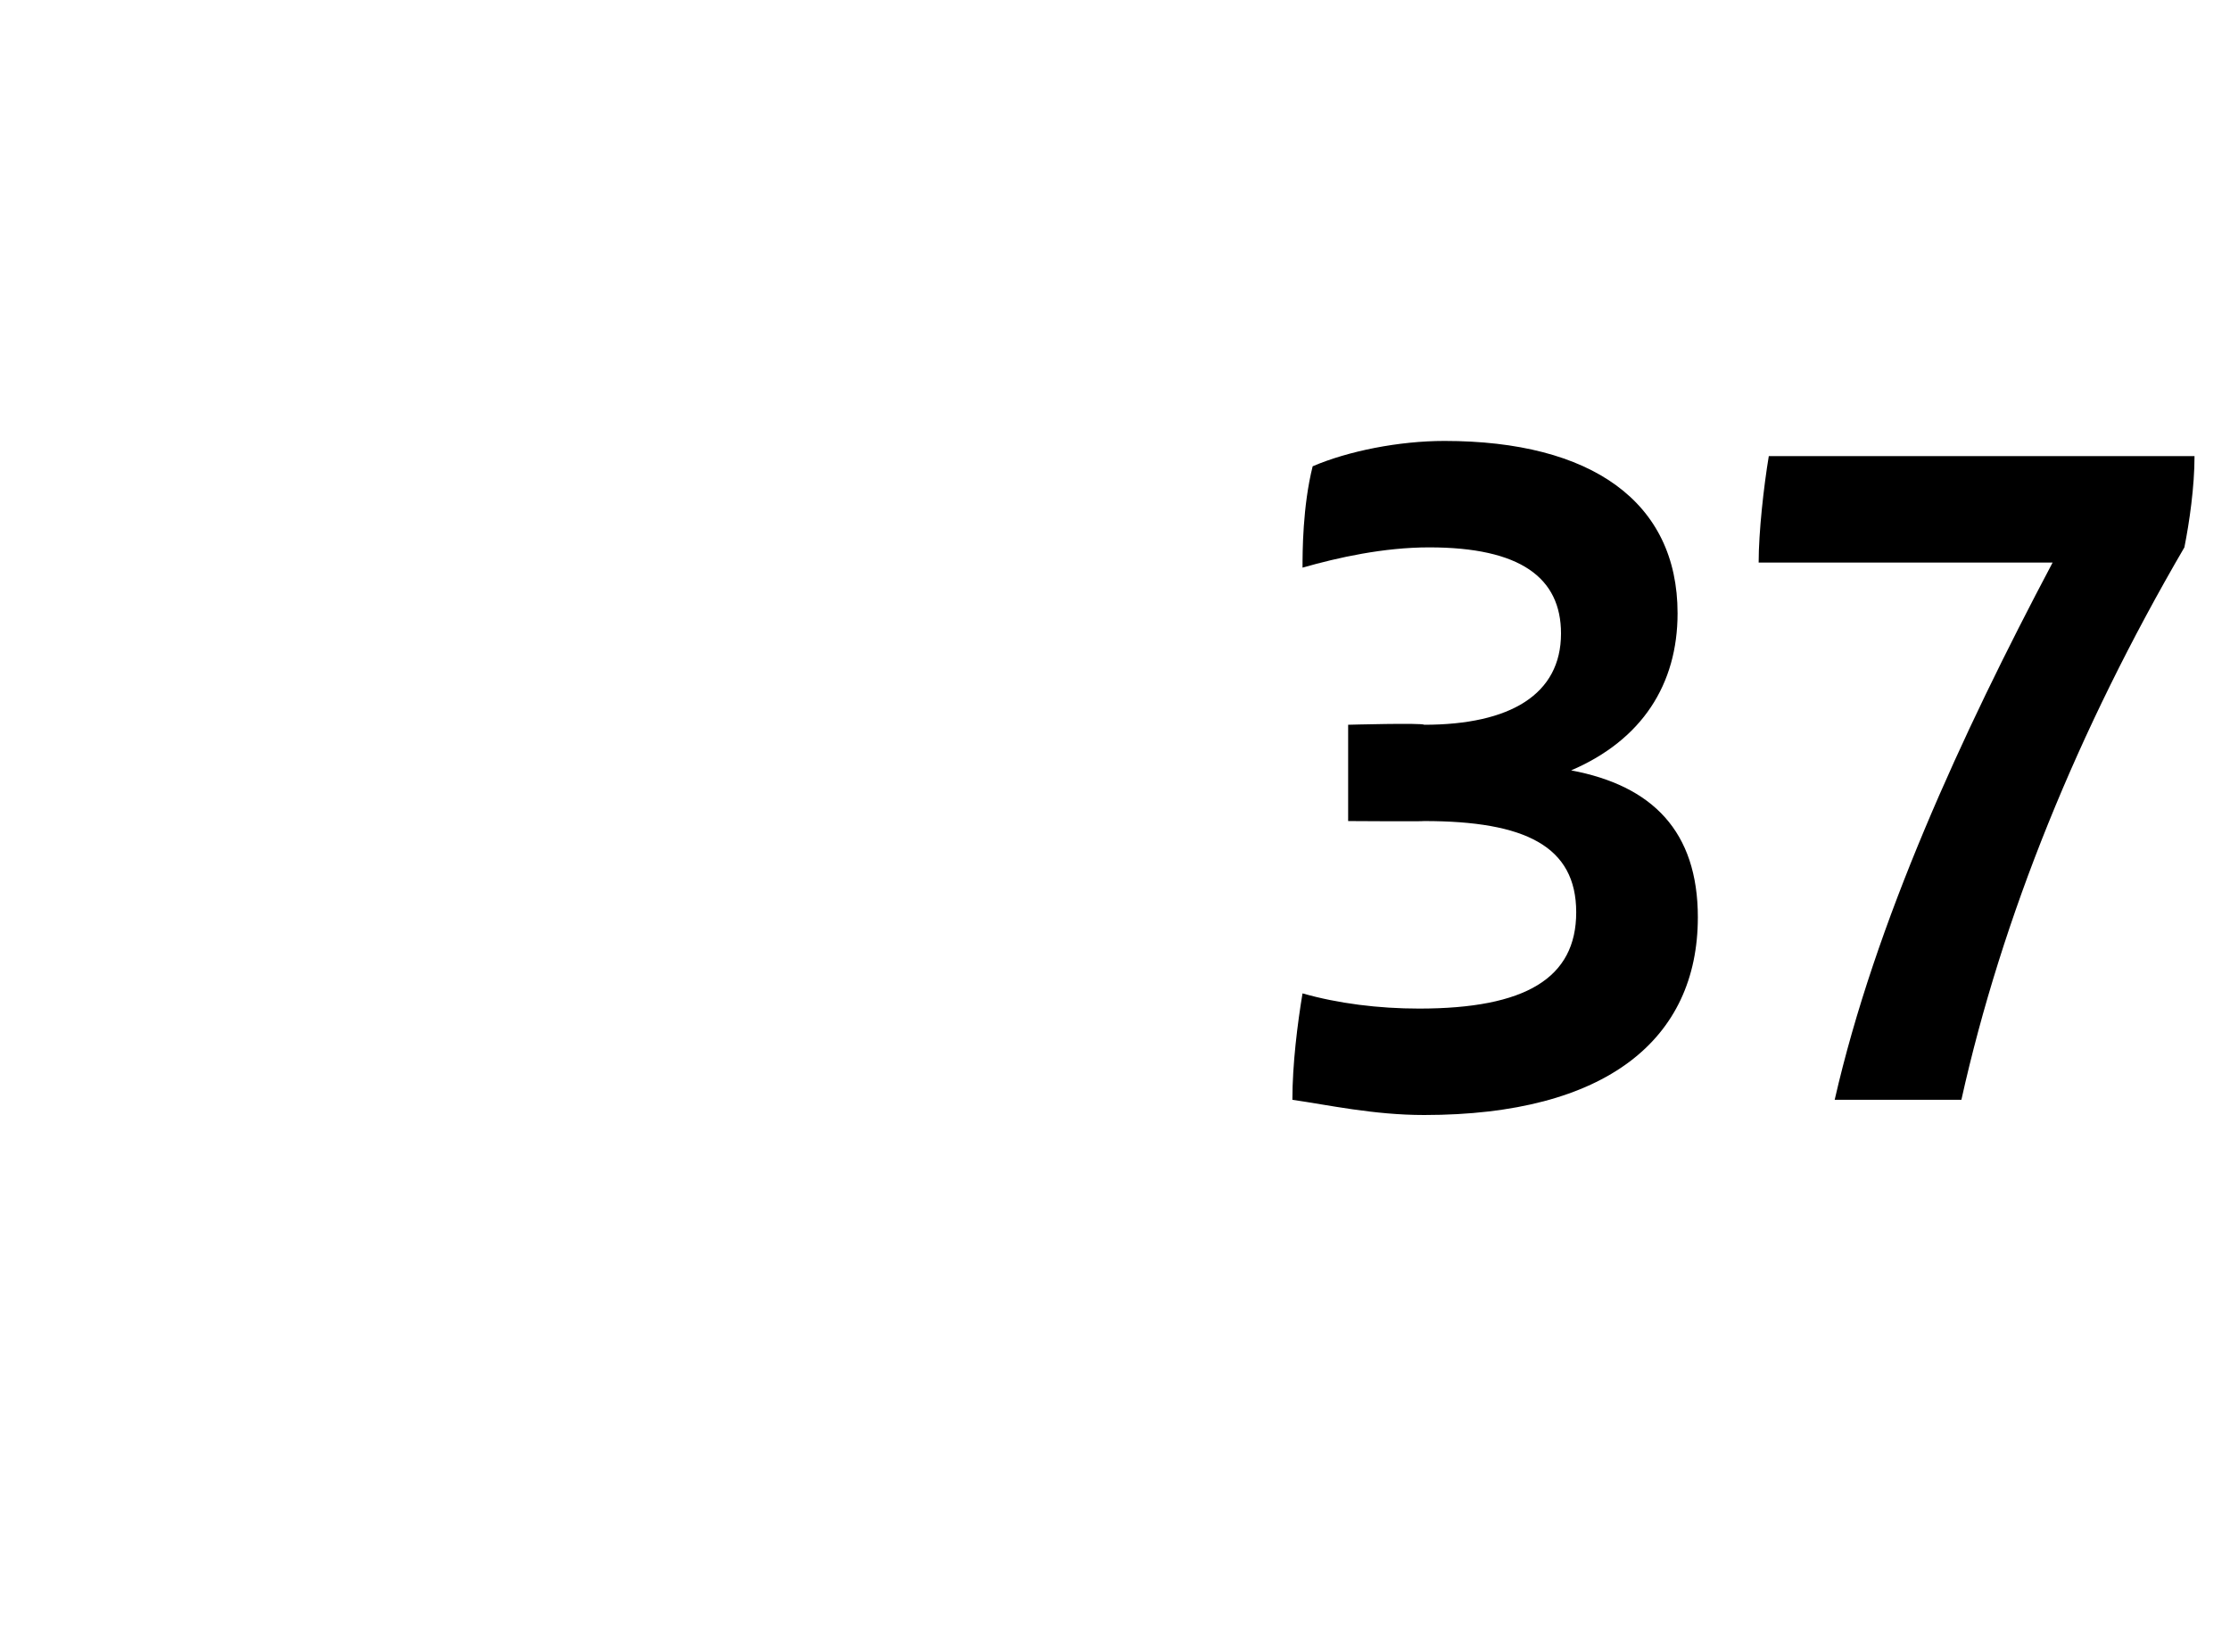
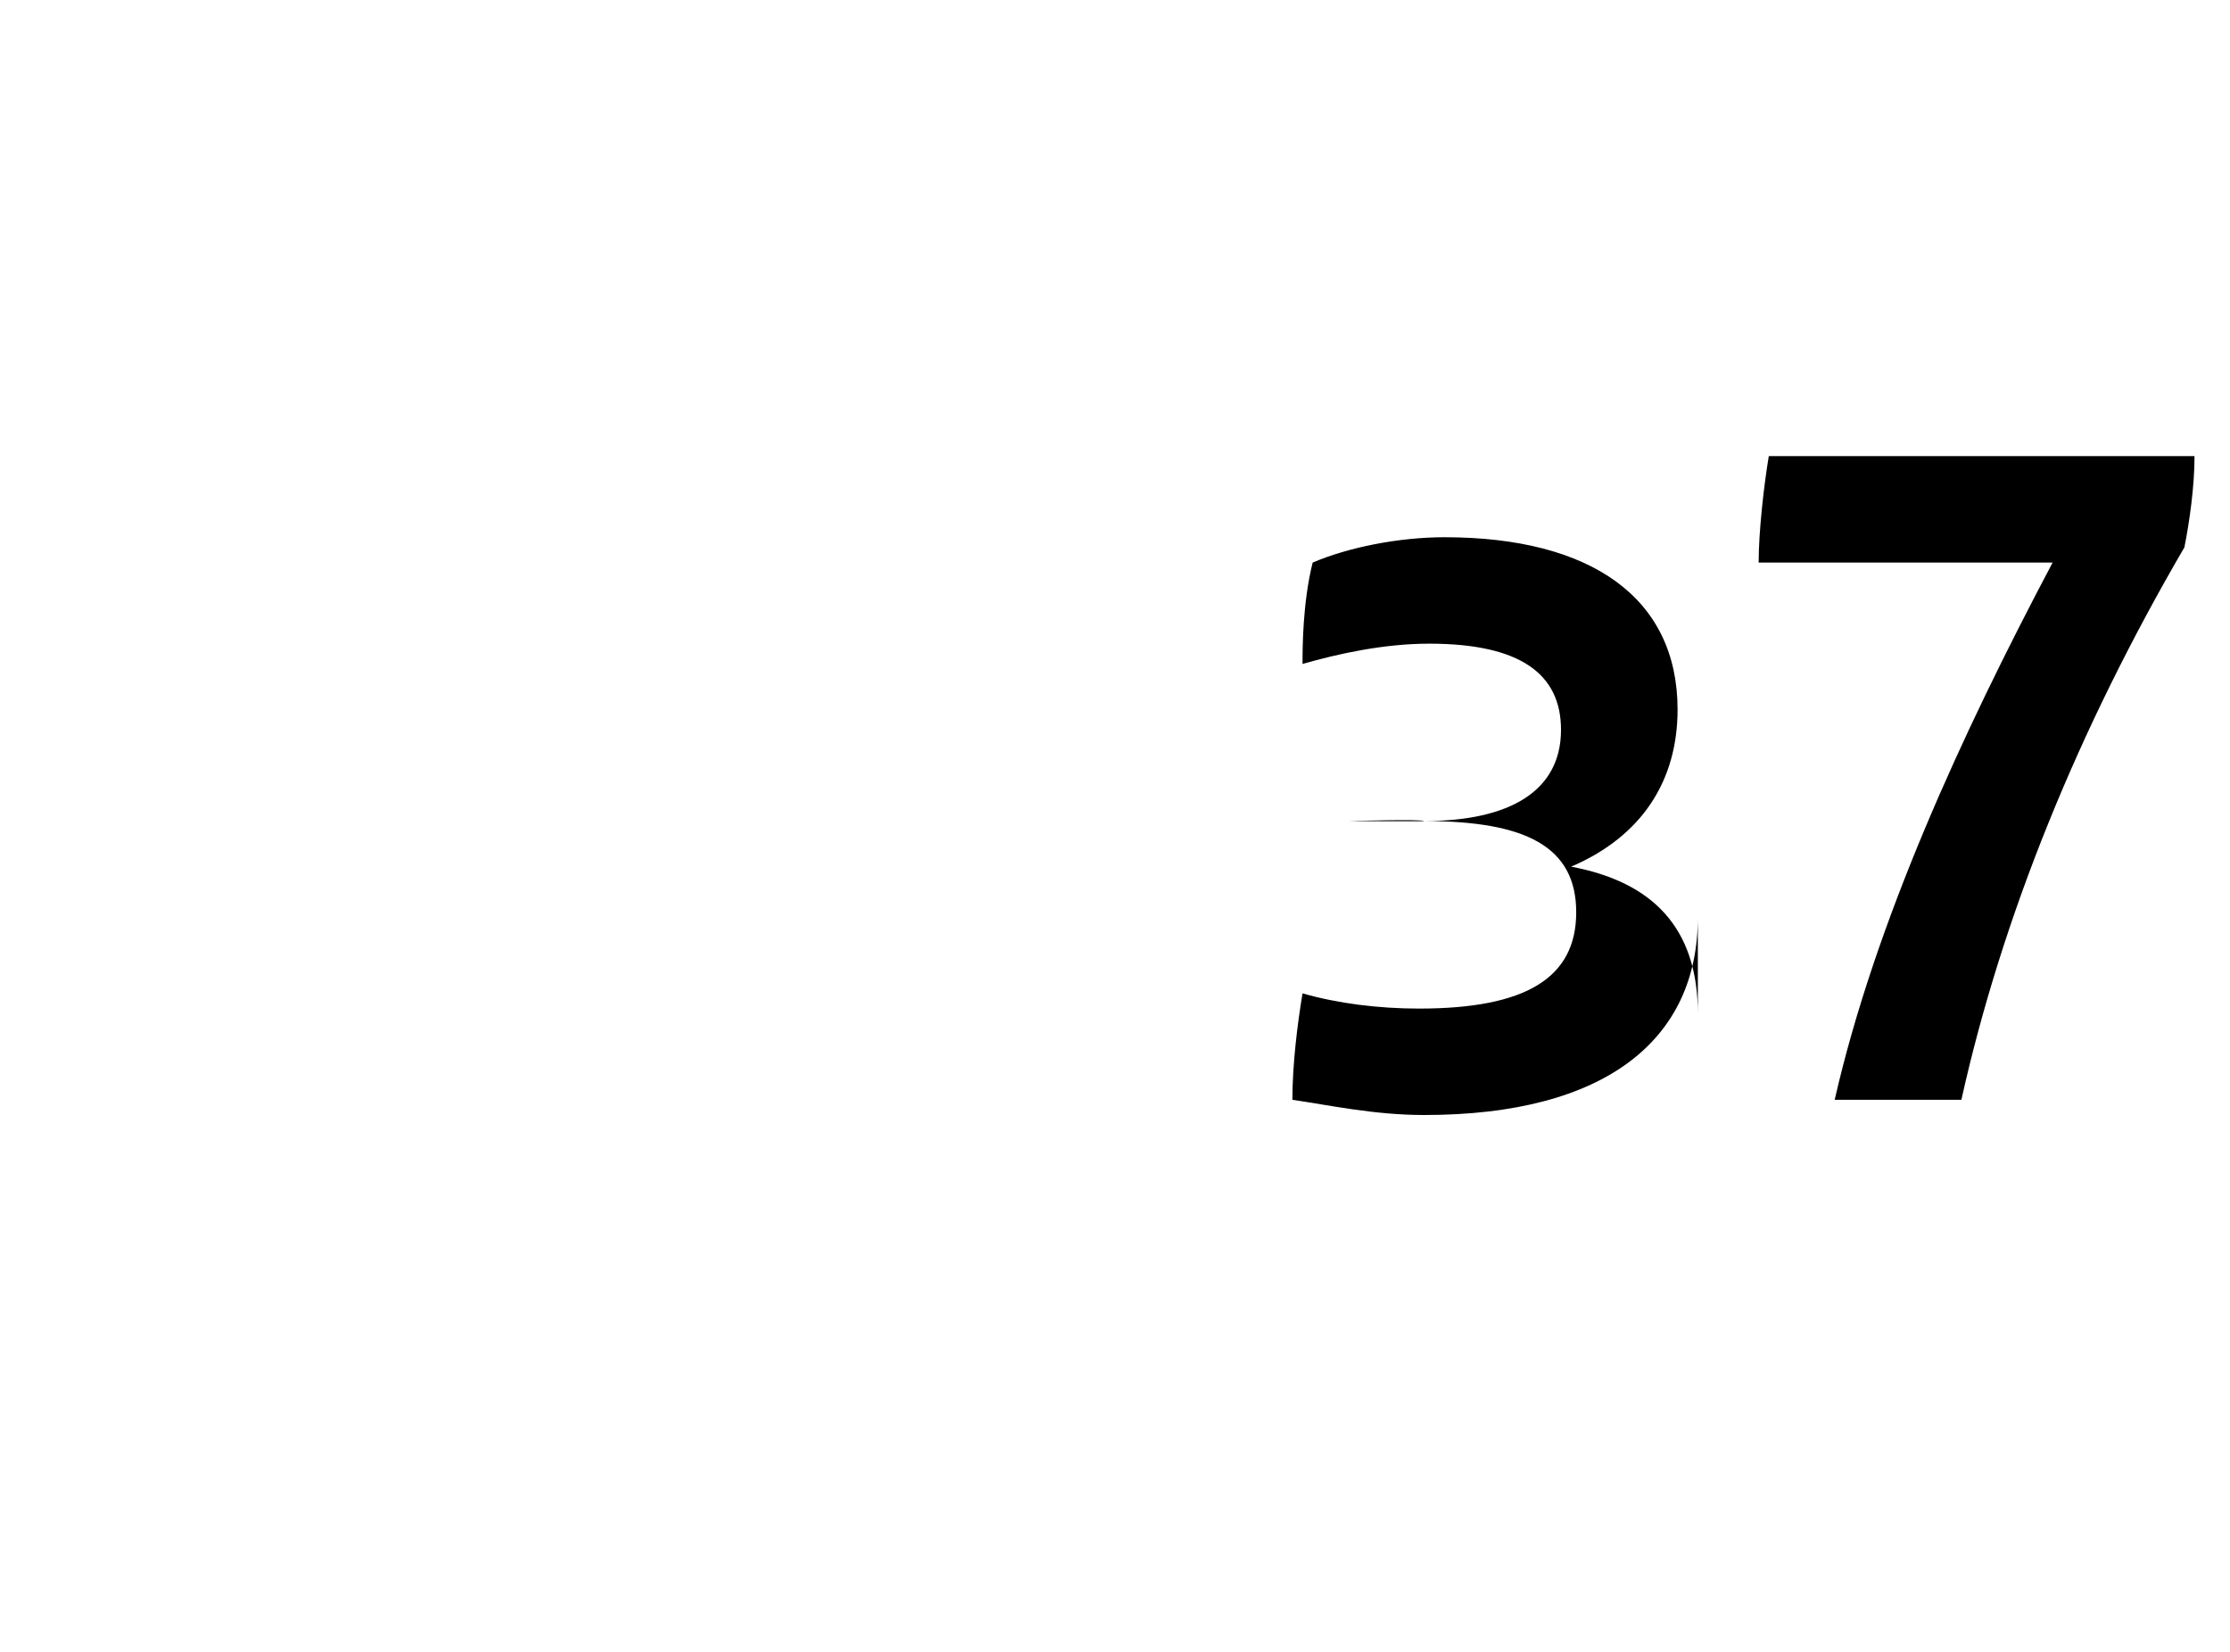
<svg xmlns="http://www.w3.org/2000/svg" version="1.1" width="44px" height="32.6px" viewBox="0 -8 44 32.6" style="top:-8px">
  <desc>37</desc>
  <defs />
  <g id="Polygon317471">
-     <path d="m33.5 10.1c0 2.4-1.8 3.9-5.4 3.9c-1 0-1.9-.2-2.6-.3c0-.7.1-1.5.2-2.1c.7.2 1.5.3 2.3.3c2.1 0 3.1-.6 3.1-1.9c0-1.3-1-1.8-3-1.8c-.01.01-1.5 0-1.5 0l0-1.9c0 0 1.47-.04 1.5 0c1.7 0 2.7-.6 2.7-1.8c0-1.1-.8-1.7-2.6-1.7c-.9 0-1.8.2-2.5.4c0-.3 0-1.2.2-2c.7-.3 1.7-.5 2.6-.5c2.9 0 4.6 1.2 4.6 3.4c0 1.4-.7 2.5-2.1 3.1c1.6.3 2.5 1.2 2.5 2.9zm9.8-9.1c0 .6-.1 1.3-.2 1.8c-2.1 3.6-3.6 7.3-4.4 10.9c0 0-2.5 0-2.5 0c.8-3.5 2.5-7.2 4.3-10.6c0 0-5.8 0-5.8 0c0-.6.1-1.5.2-2.1c0 0 8.4 0 8.4 0z" stroke="none" fill="#000" />
+     <path d="m33.5 10.1c0 2.4-1.8 3.9-5.4 3.9c-1 0-1.9-.2-2.6-.3c0-.7.1-1.5.2-2.1c.7.2 1.5.3 2.3.3c2.1 0 3.1-.6 3.1-1.9c0-1.3-1-1.8-3-1.8c-.01.01-1.5 0-1.5 0c0 0 1.47-.04 1.5 0c1.7 0 2.7-.6 2.7-1.8c0-1.1-.8-1.7-2.6-1.7c-.9 0-1.8.2-2.5.4c0-.3 0-1.2.2-2c.7-.3 1.7-.5 2.6-.5c2.9 0 4.6 1.2 4.6 3.4c0 1.4-.7 2.5-2.1 3.1c1.6.3 2.5 1.2 2.5 2.9zm9.8-9.1c0 .6-.1 1.3-.2 1.8c-2.1 3.6-3.6 7.3-4.4 10.9c0 0-2.5 0-2.5 0c.8-3.5 2.5-7.2 4.3-10.6c0 0-5.8 0-5.8 0c0-.6.1-1.5.2-2.1c0 0 8.4 0 8.4 0z" stroke="none" fill="#000" />
  </g>
</svg>